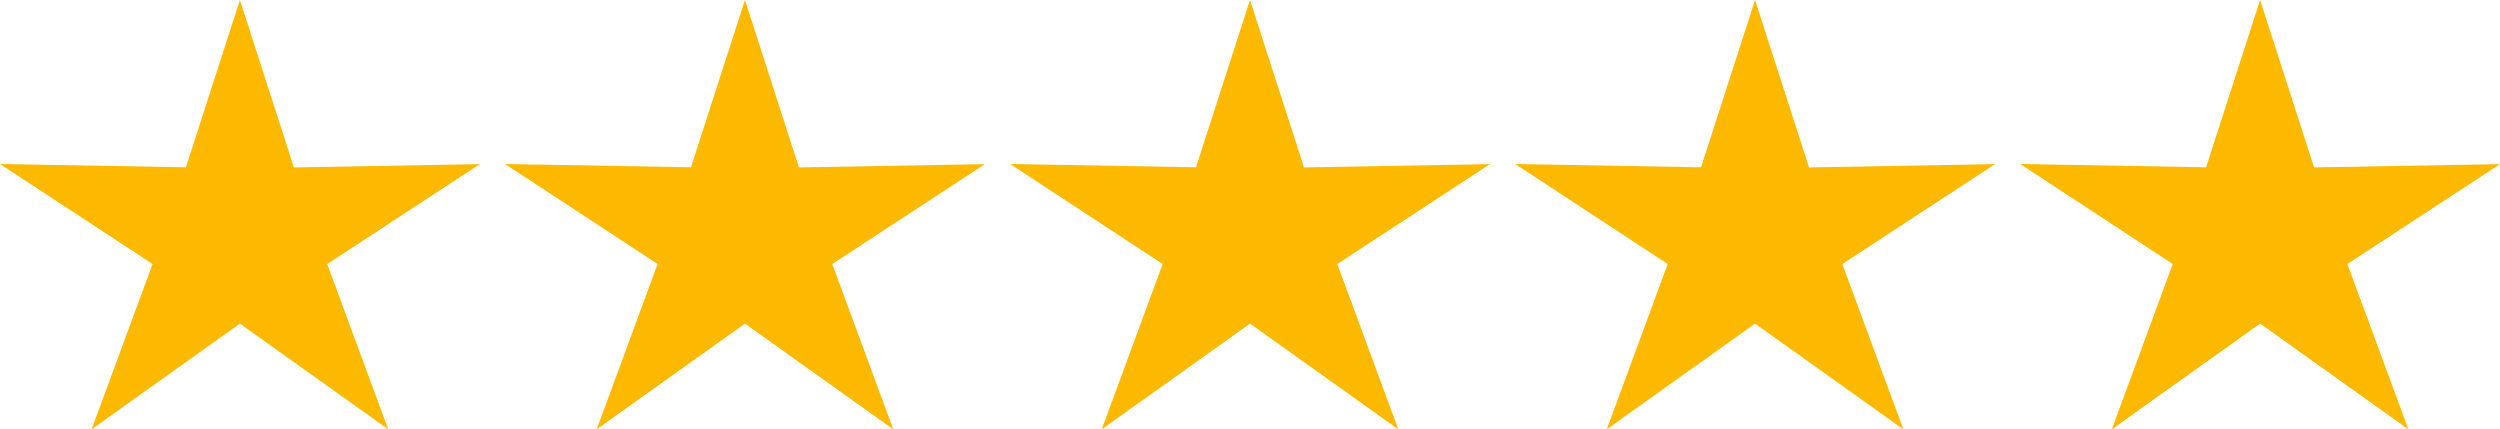
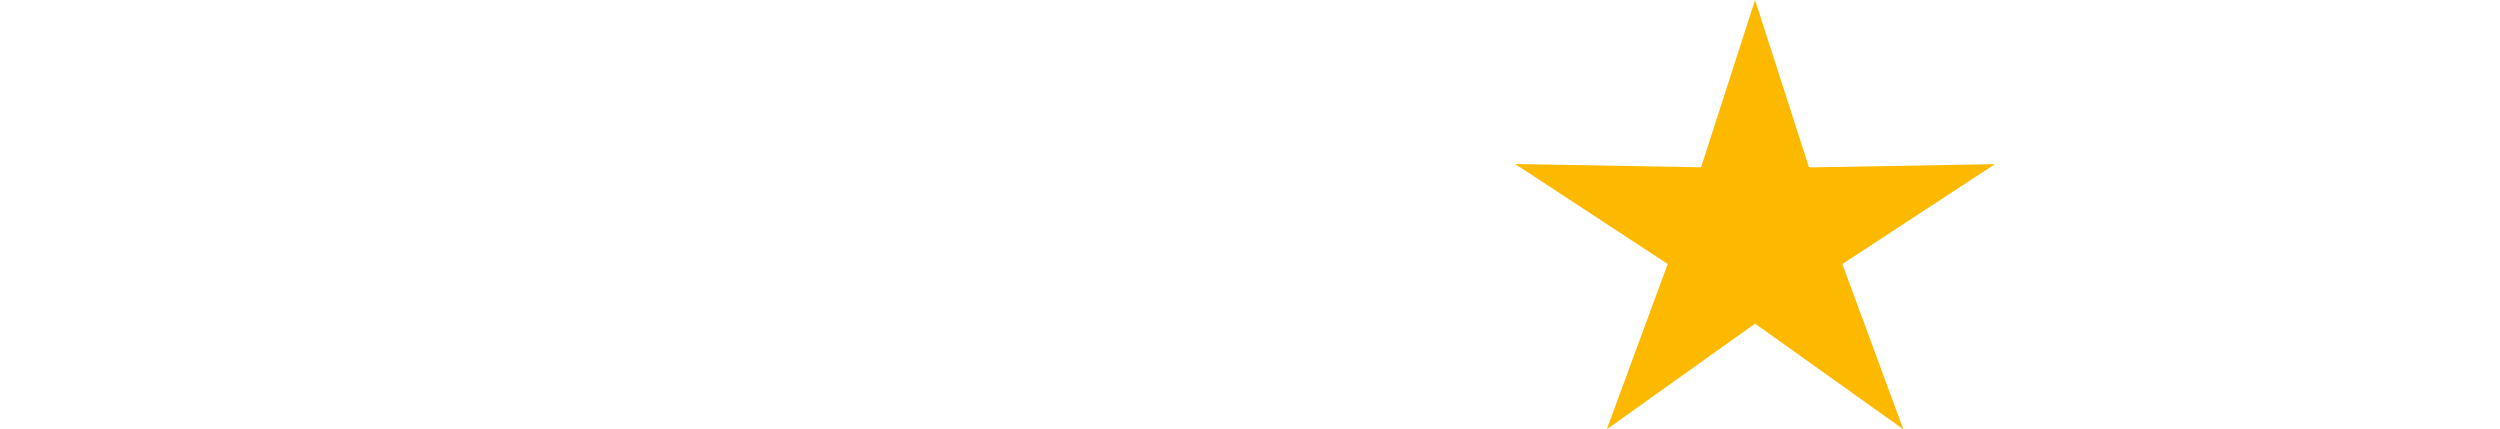
<svg xmlns="http://www.w3.org/2000/svg" id="Raggruppa_831" data-name="Raggruppa 831" width="75.706" height="13" viewBox="0 0 75.706 13">
-   <path id="Poligono_1" data-name="Poligono 1" d="M7.265,0,8.9,5.07l5.63-.1L9.909,7.995,11.755,13,7.265,9.8,2.775,13,4.62,7.995,0,4.966l5.63.1Z" transform="translate(0)" fill="#fcb900" />
-   <path id="Poligono_1-2" data-name="Poligono 1" d="M7.265,0,8.9,5.07l5.63-.1L9.909,7.995,11.755,13,7.265,9.8,2.775,13,4.62,7.995,0,4.966l5.63.1Z" transform="translate(15.294)" fill="#fcb900" />
-   <path id="Poligono_1-3" data-name="Poligono 1" d="M7.265,0,8.9,5.07l5.63-.1L9.909,7.995,11.755,13,7.265,9.8,2.775,13,4.62,7.995,0,4.966l5.63.1Z" transform="translate(30.588)" fill="#fcb900" />
  <path id="Poligono_1-4" data-name="Poligono 1" d="M7.265,0,8.9,5.07l5.63-.1L9.909,7.995,11.755,13,7.265,9.8,2.775,13,4.62,7.995,0,4.966l5.63.1Z" transform="translate(45.882)" fill="#fcb900" />
-   <path id="Poligono_1-5" data-name="Poligono 1" d="M7.265,0,8.9,5.07l5.63-.1L9.909,7.995,11.755,13,7.265,9.8,2.775,13,4.62,7.995,0,4.966l5.63.1Z" transform="translate(61.176)" fill="#fcb900" />
</svg>